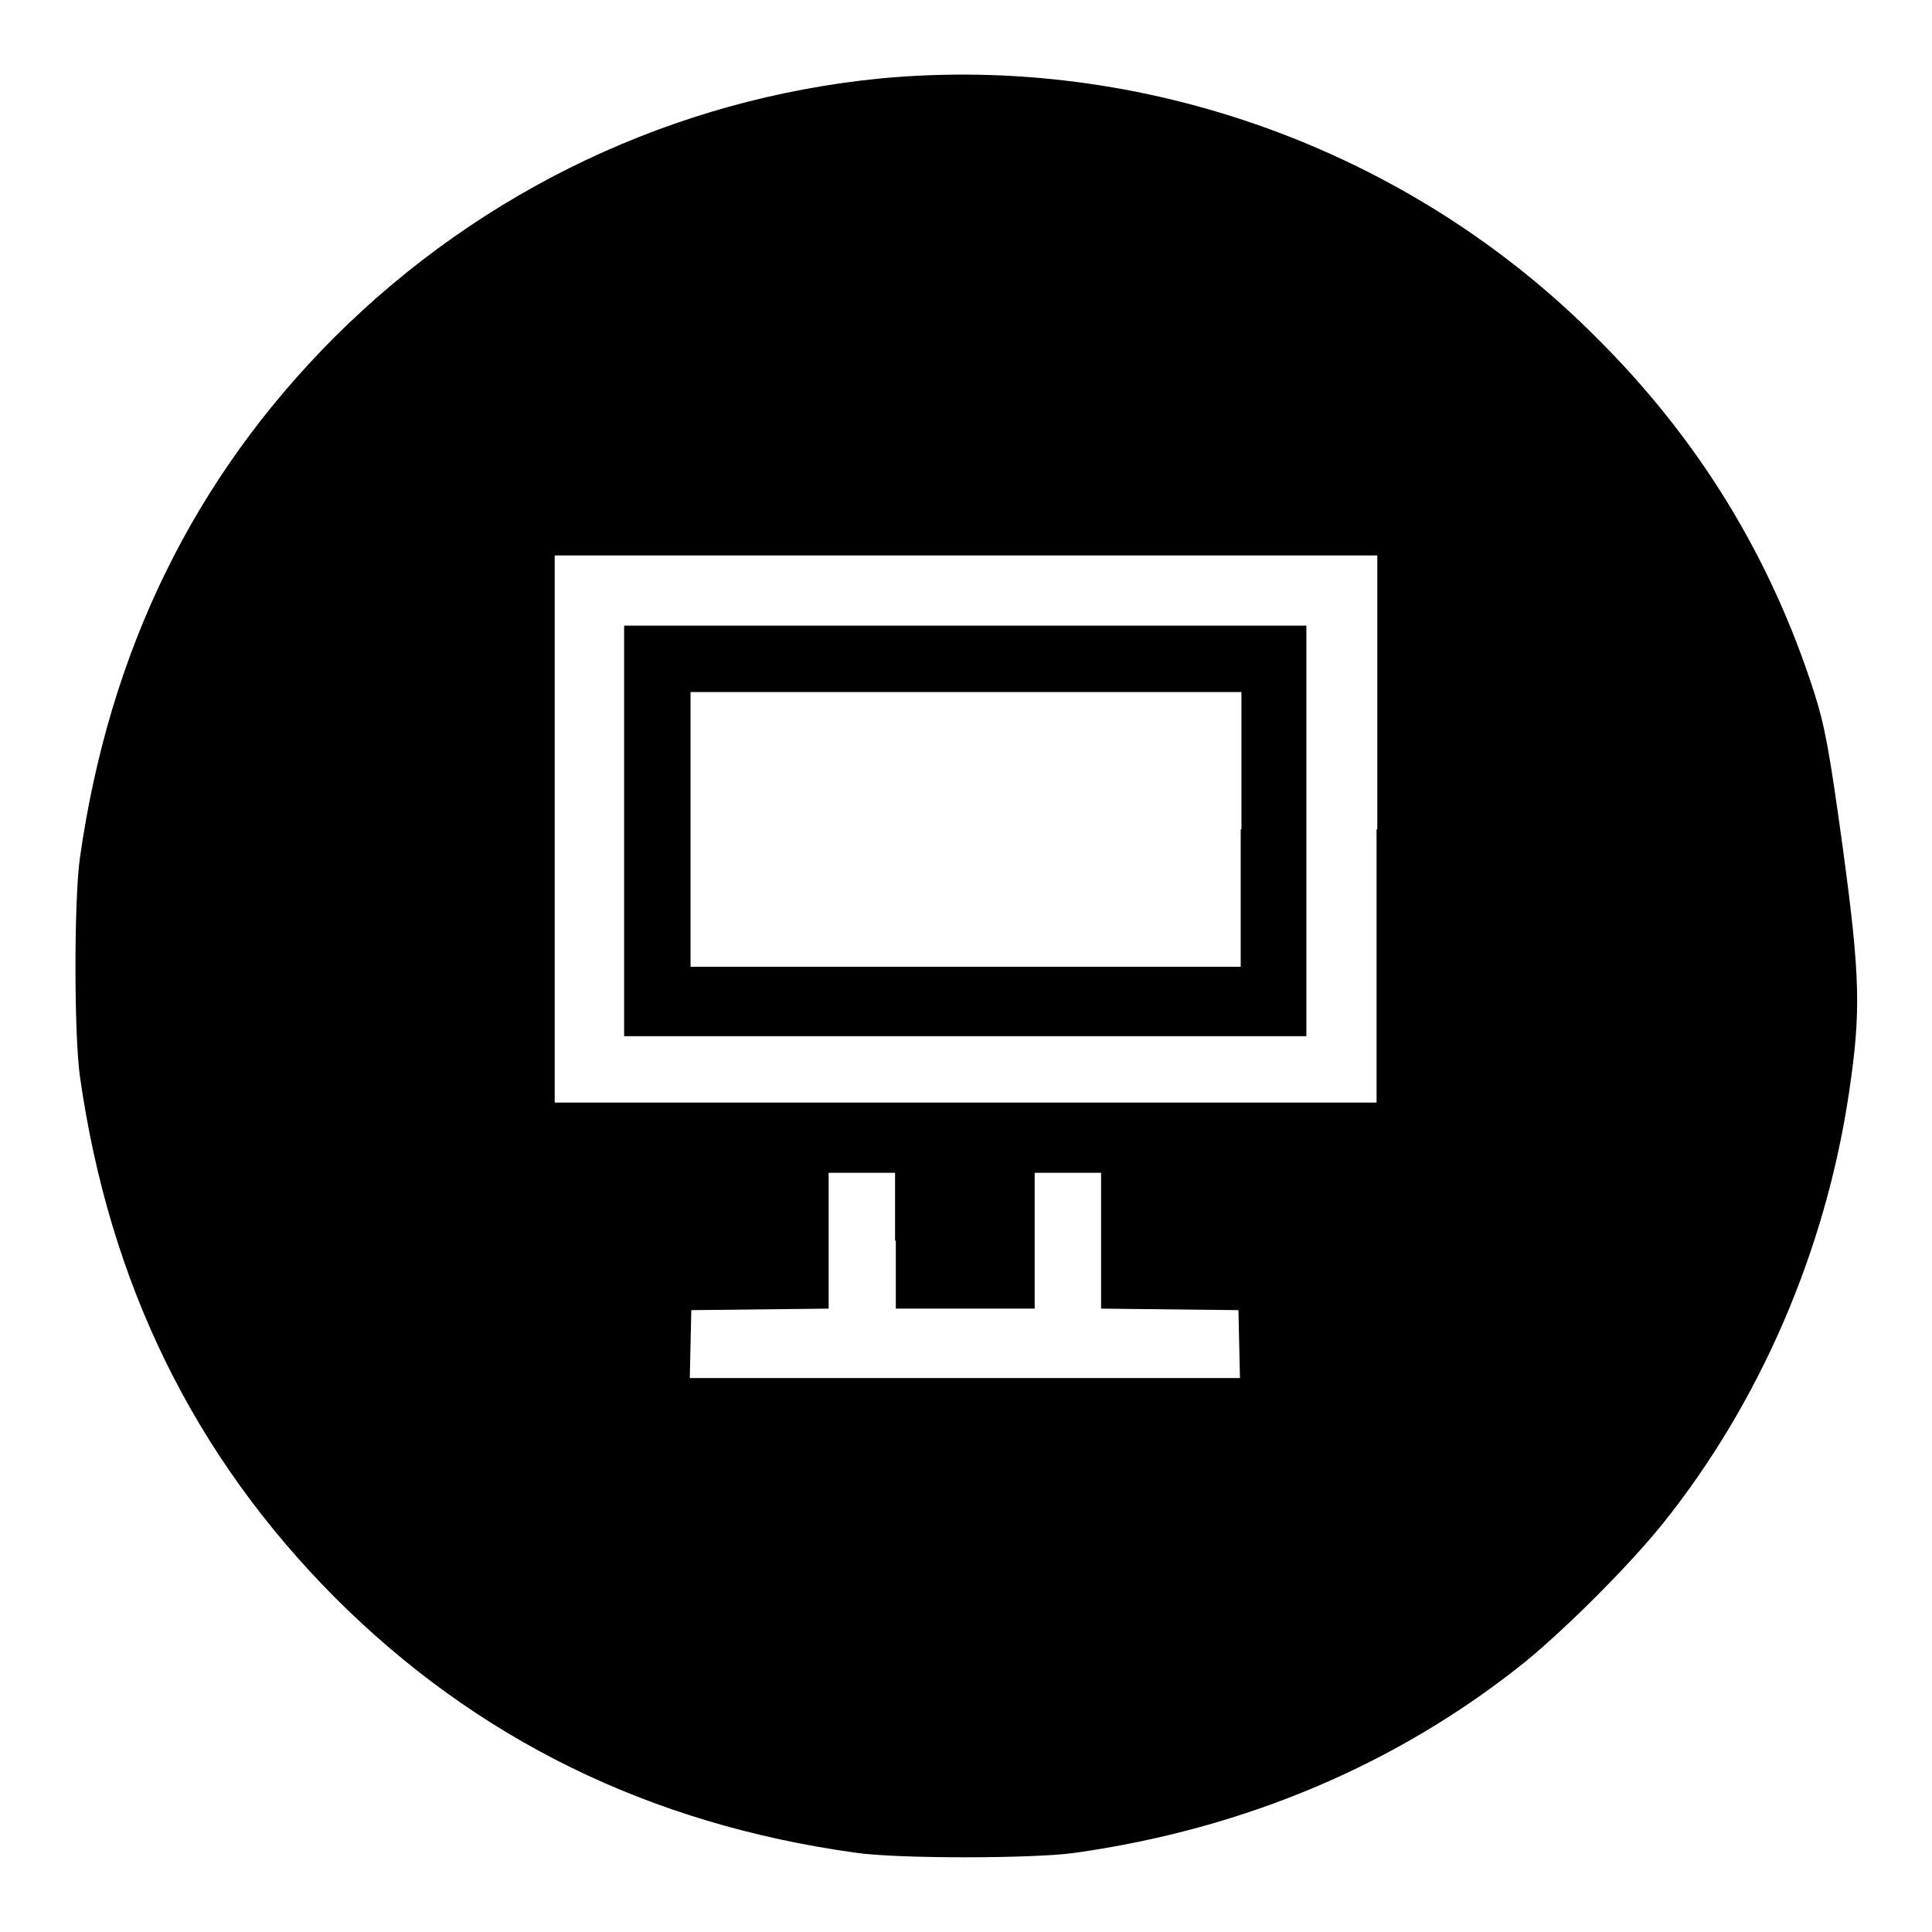
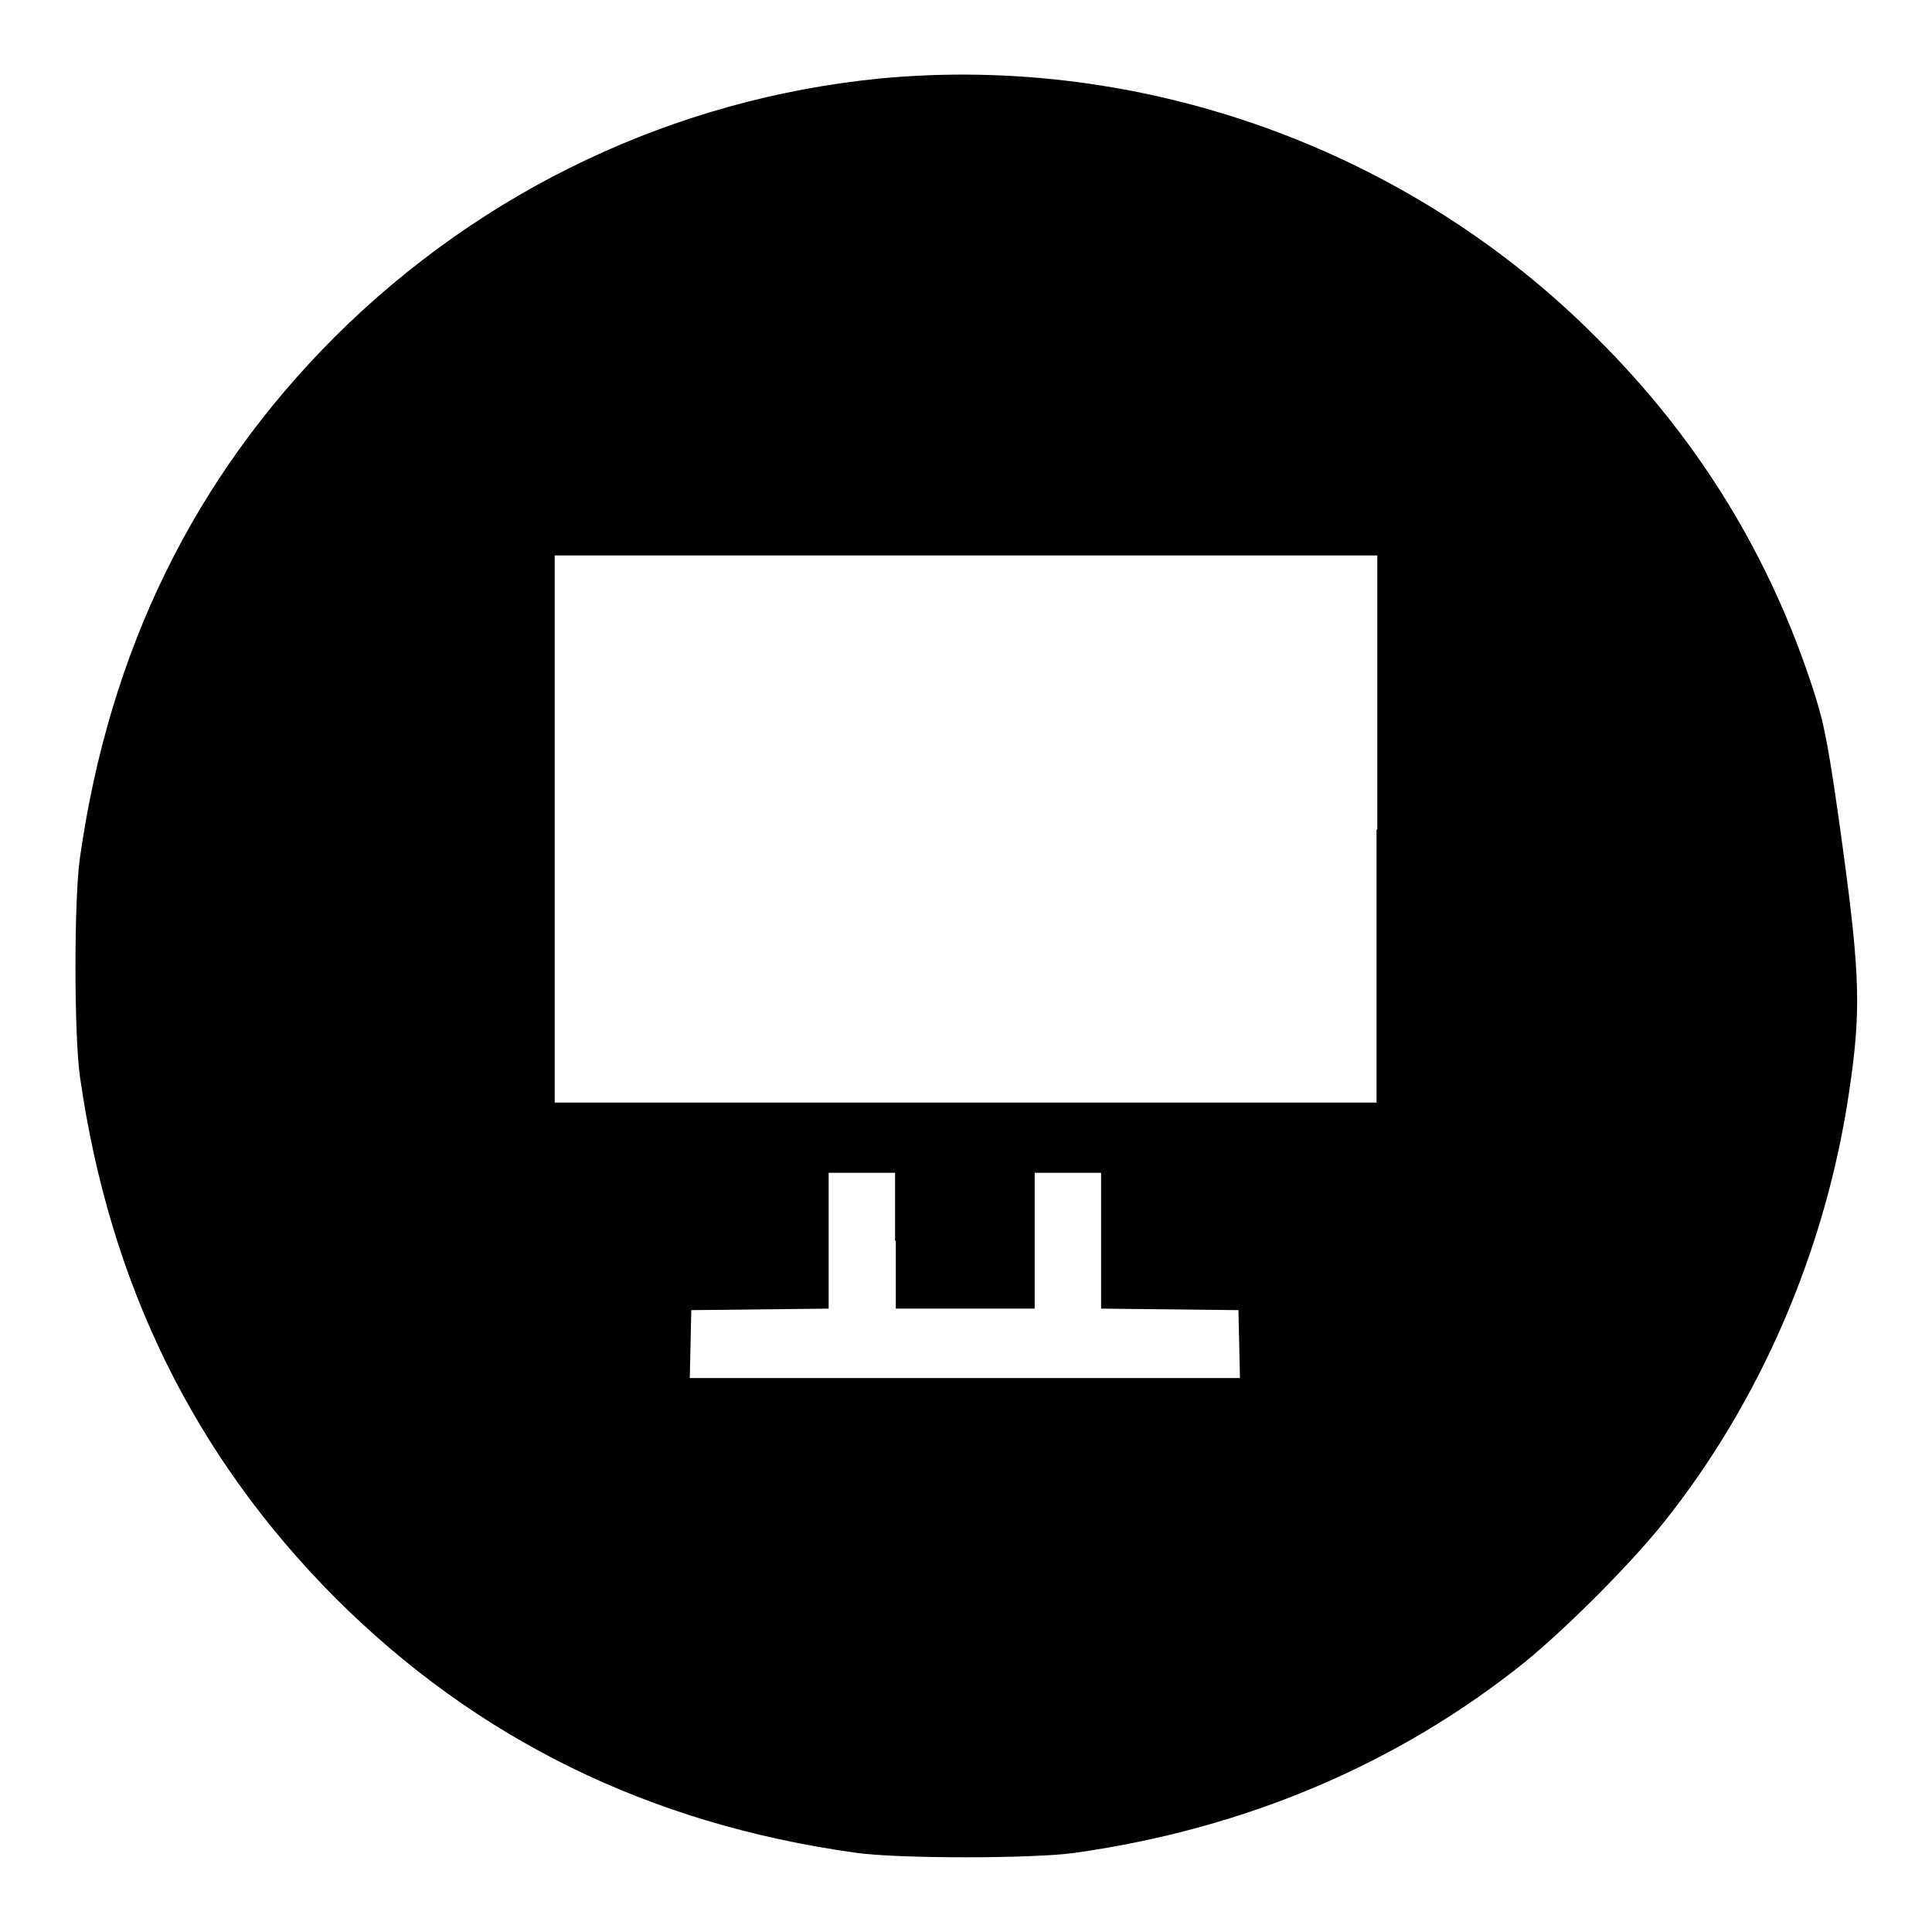
<svg xmlns="http://www.w3.org/2000/svg" version="1.1" x="0px" y="0px" viewBox="0 0 256 256" enable-background="new 0 0 256 256" xml:space="preserve">
  <g>
    <g>
      <g>
        <path fill="#000000" d="M116.6,10.4C89.4,13.1,64,25.1,44.4,44.6c-18.7,18.7-29.9,41.6-33.8,69c-0.8,5.4-0.8,23.6,0,29.1c3.9,27.4,15.1,50.2,33.8,69c18.7,18.7,41.6,30,69,33.8c5.4,0.8,23.6,0.8,29.1,0c22.6-3.2,42.8-11.8,59.6-25.3c5.6-4.6,13.8-12.8,18.3-18.4c12.8-16,21.5-36.1,24.6-57c1.6-10.7,1.5-15.3-0.8-32.3c-1.8-13.1-2.4-16.3-3.8-20.7c-5.8-18.1-15.4-33.7-28.9-47.1C186.7,19.8,151.5,7.1,116.6,10.4z M182.4,109.9v36.2h-54.5H73.5v-36.2V73.6h54.5h54.5V109.9z M118.7,164.4v9h9.2h9.2v-9v-9h4.4h4.4v9v9l9.1,0.1l9.1,0.1l0.1,4.5l0.1,4.5h-36.5H91.4l0.1-4.5l0.1-4.5l9.1-0.1l9.1-0.1v-9v-9h4.4h4.4V164.4L118.7,164.4z" />
-         <path fill="#000000" d="M82.7,110.1v27.2h45.2h45.2v-27.2V82.9h-45.2H82.7V110.1z M164.4,109.9v18.2h-36.5H91.5v-18.2V91.7h36.5h36.5V109.9z" />
      </g>
    </g>
  </g>
</svg>